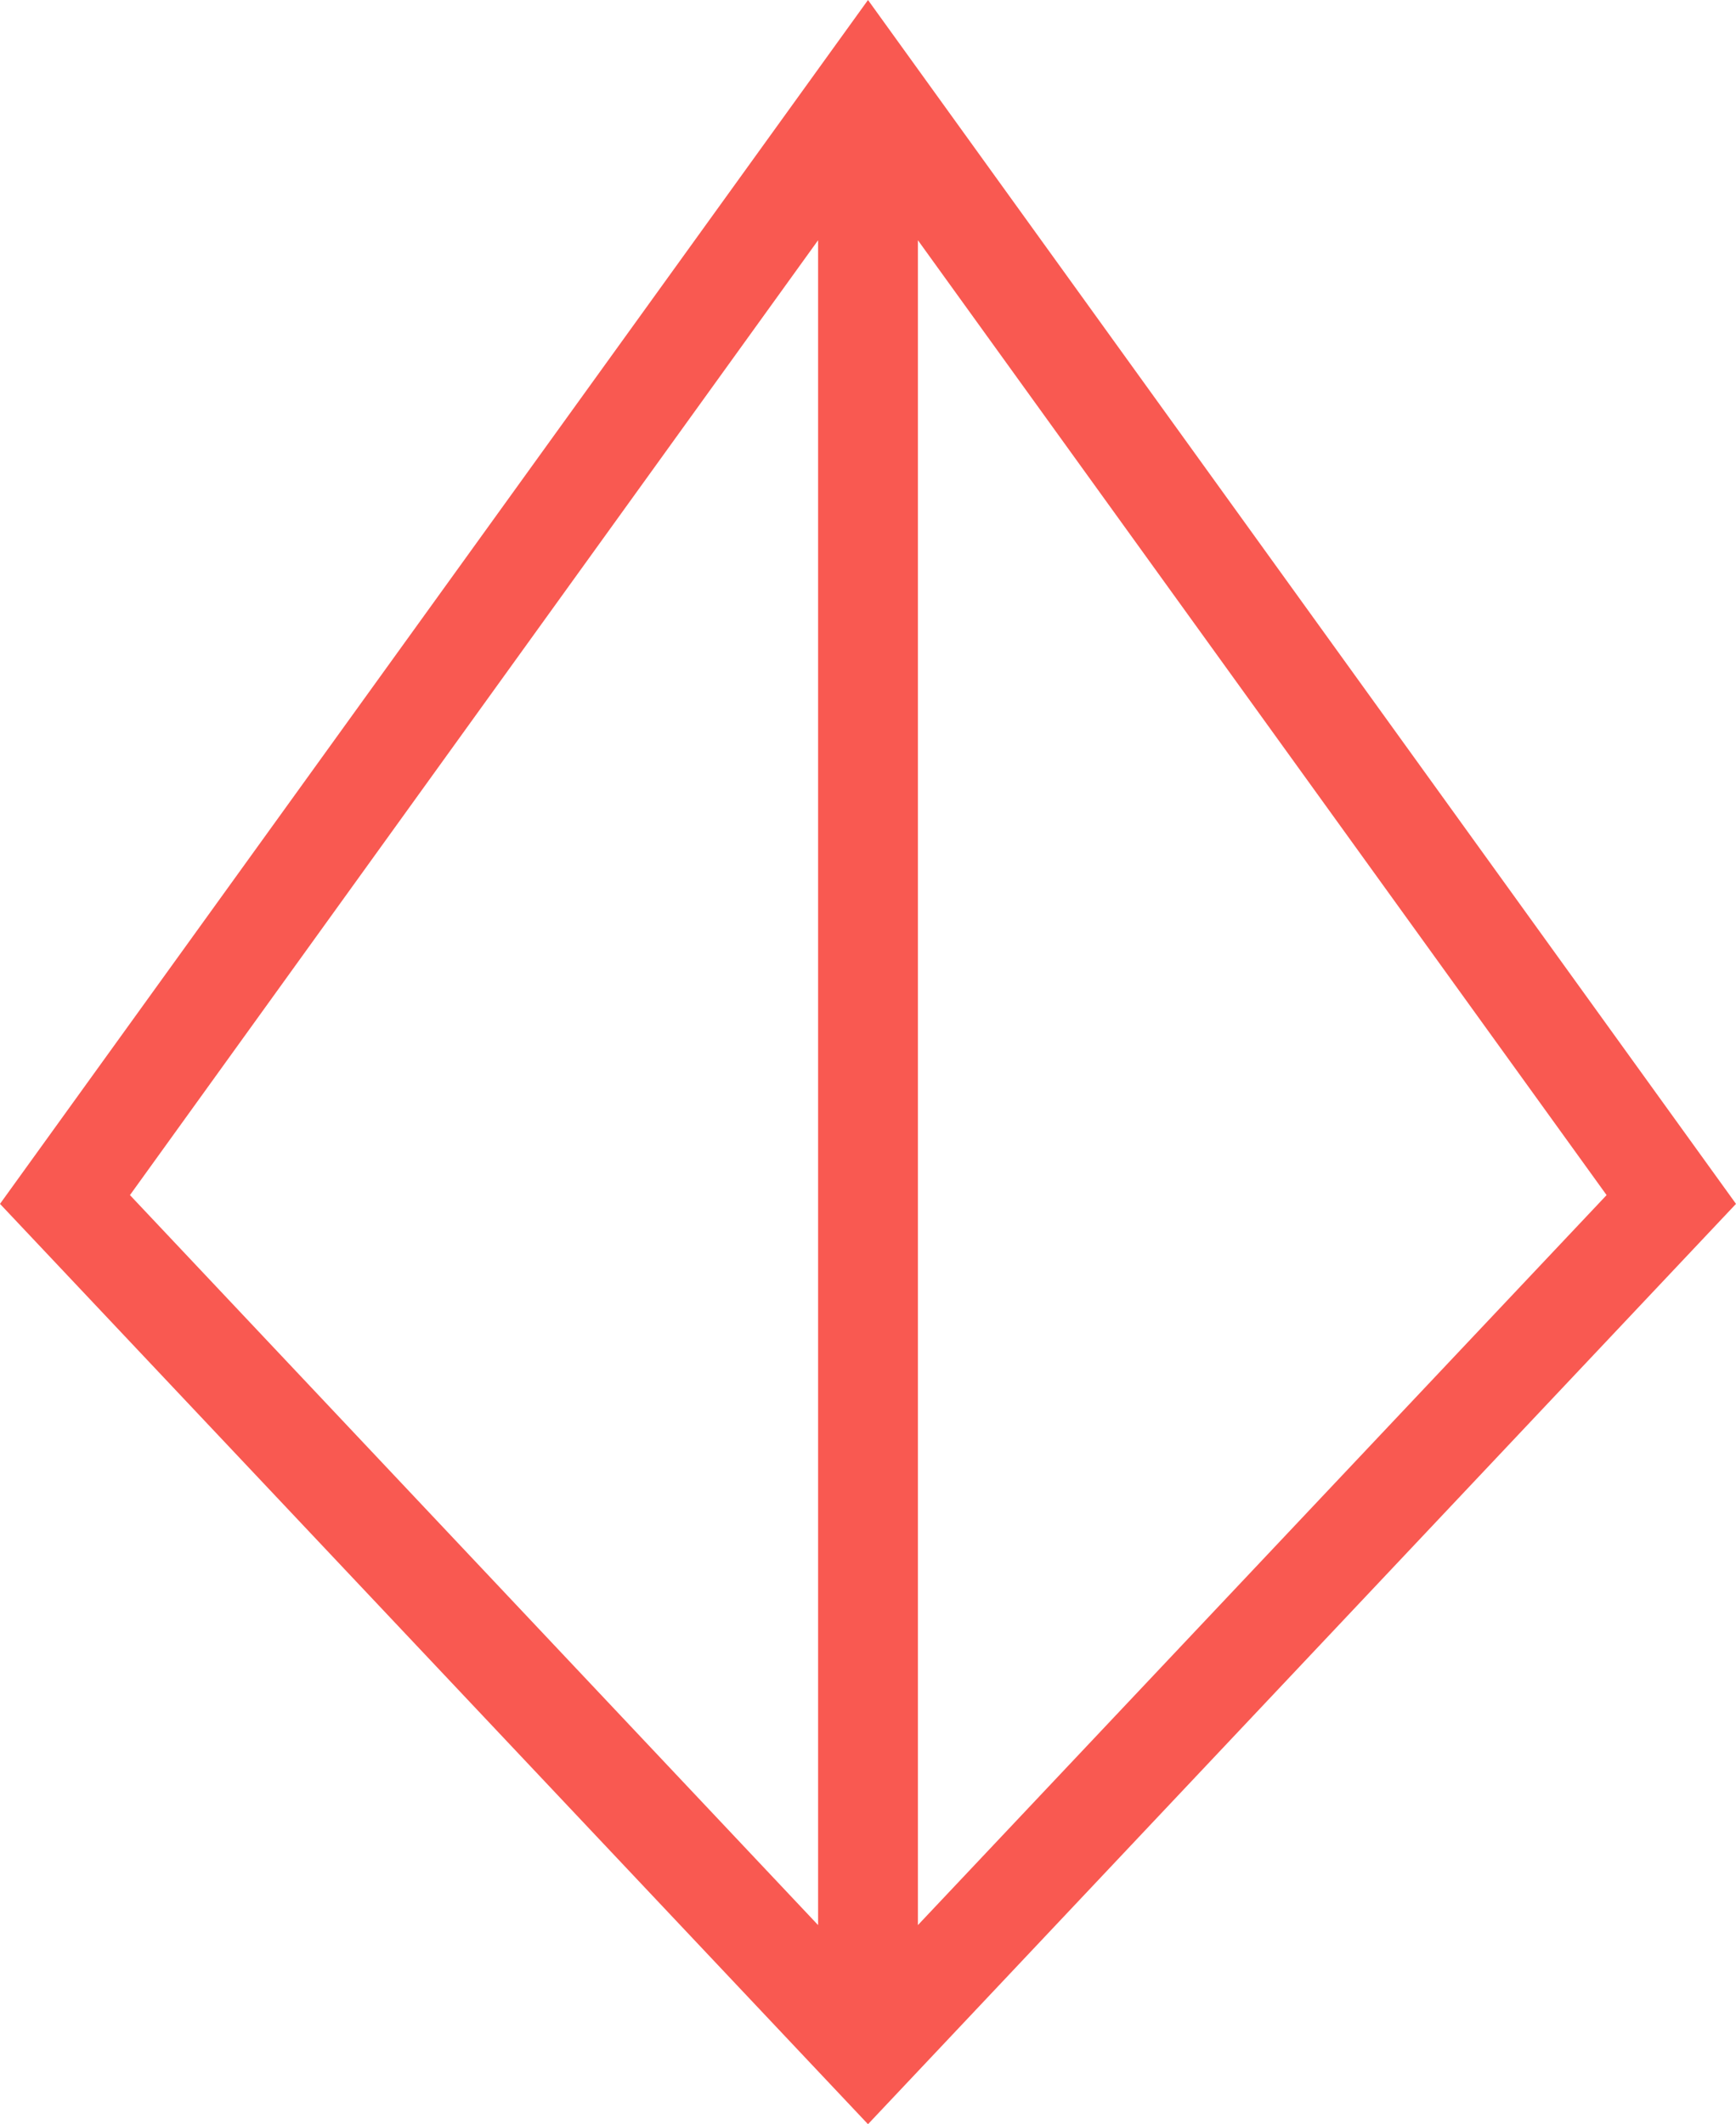
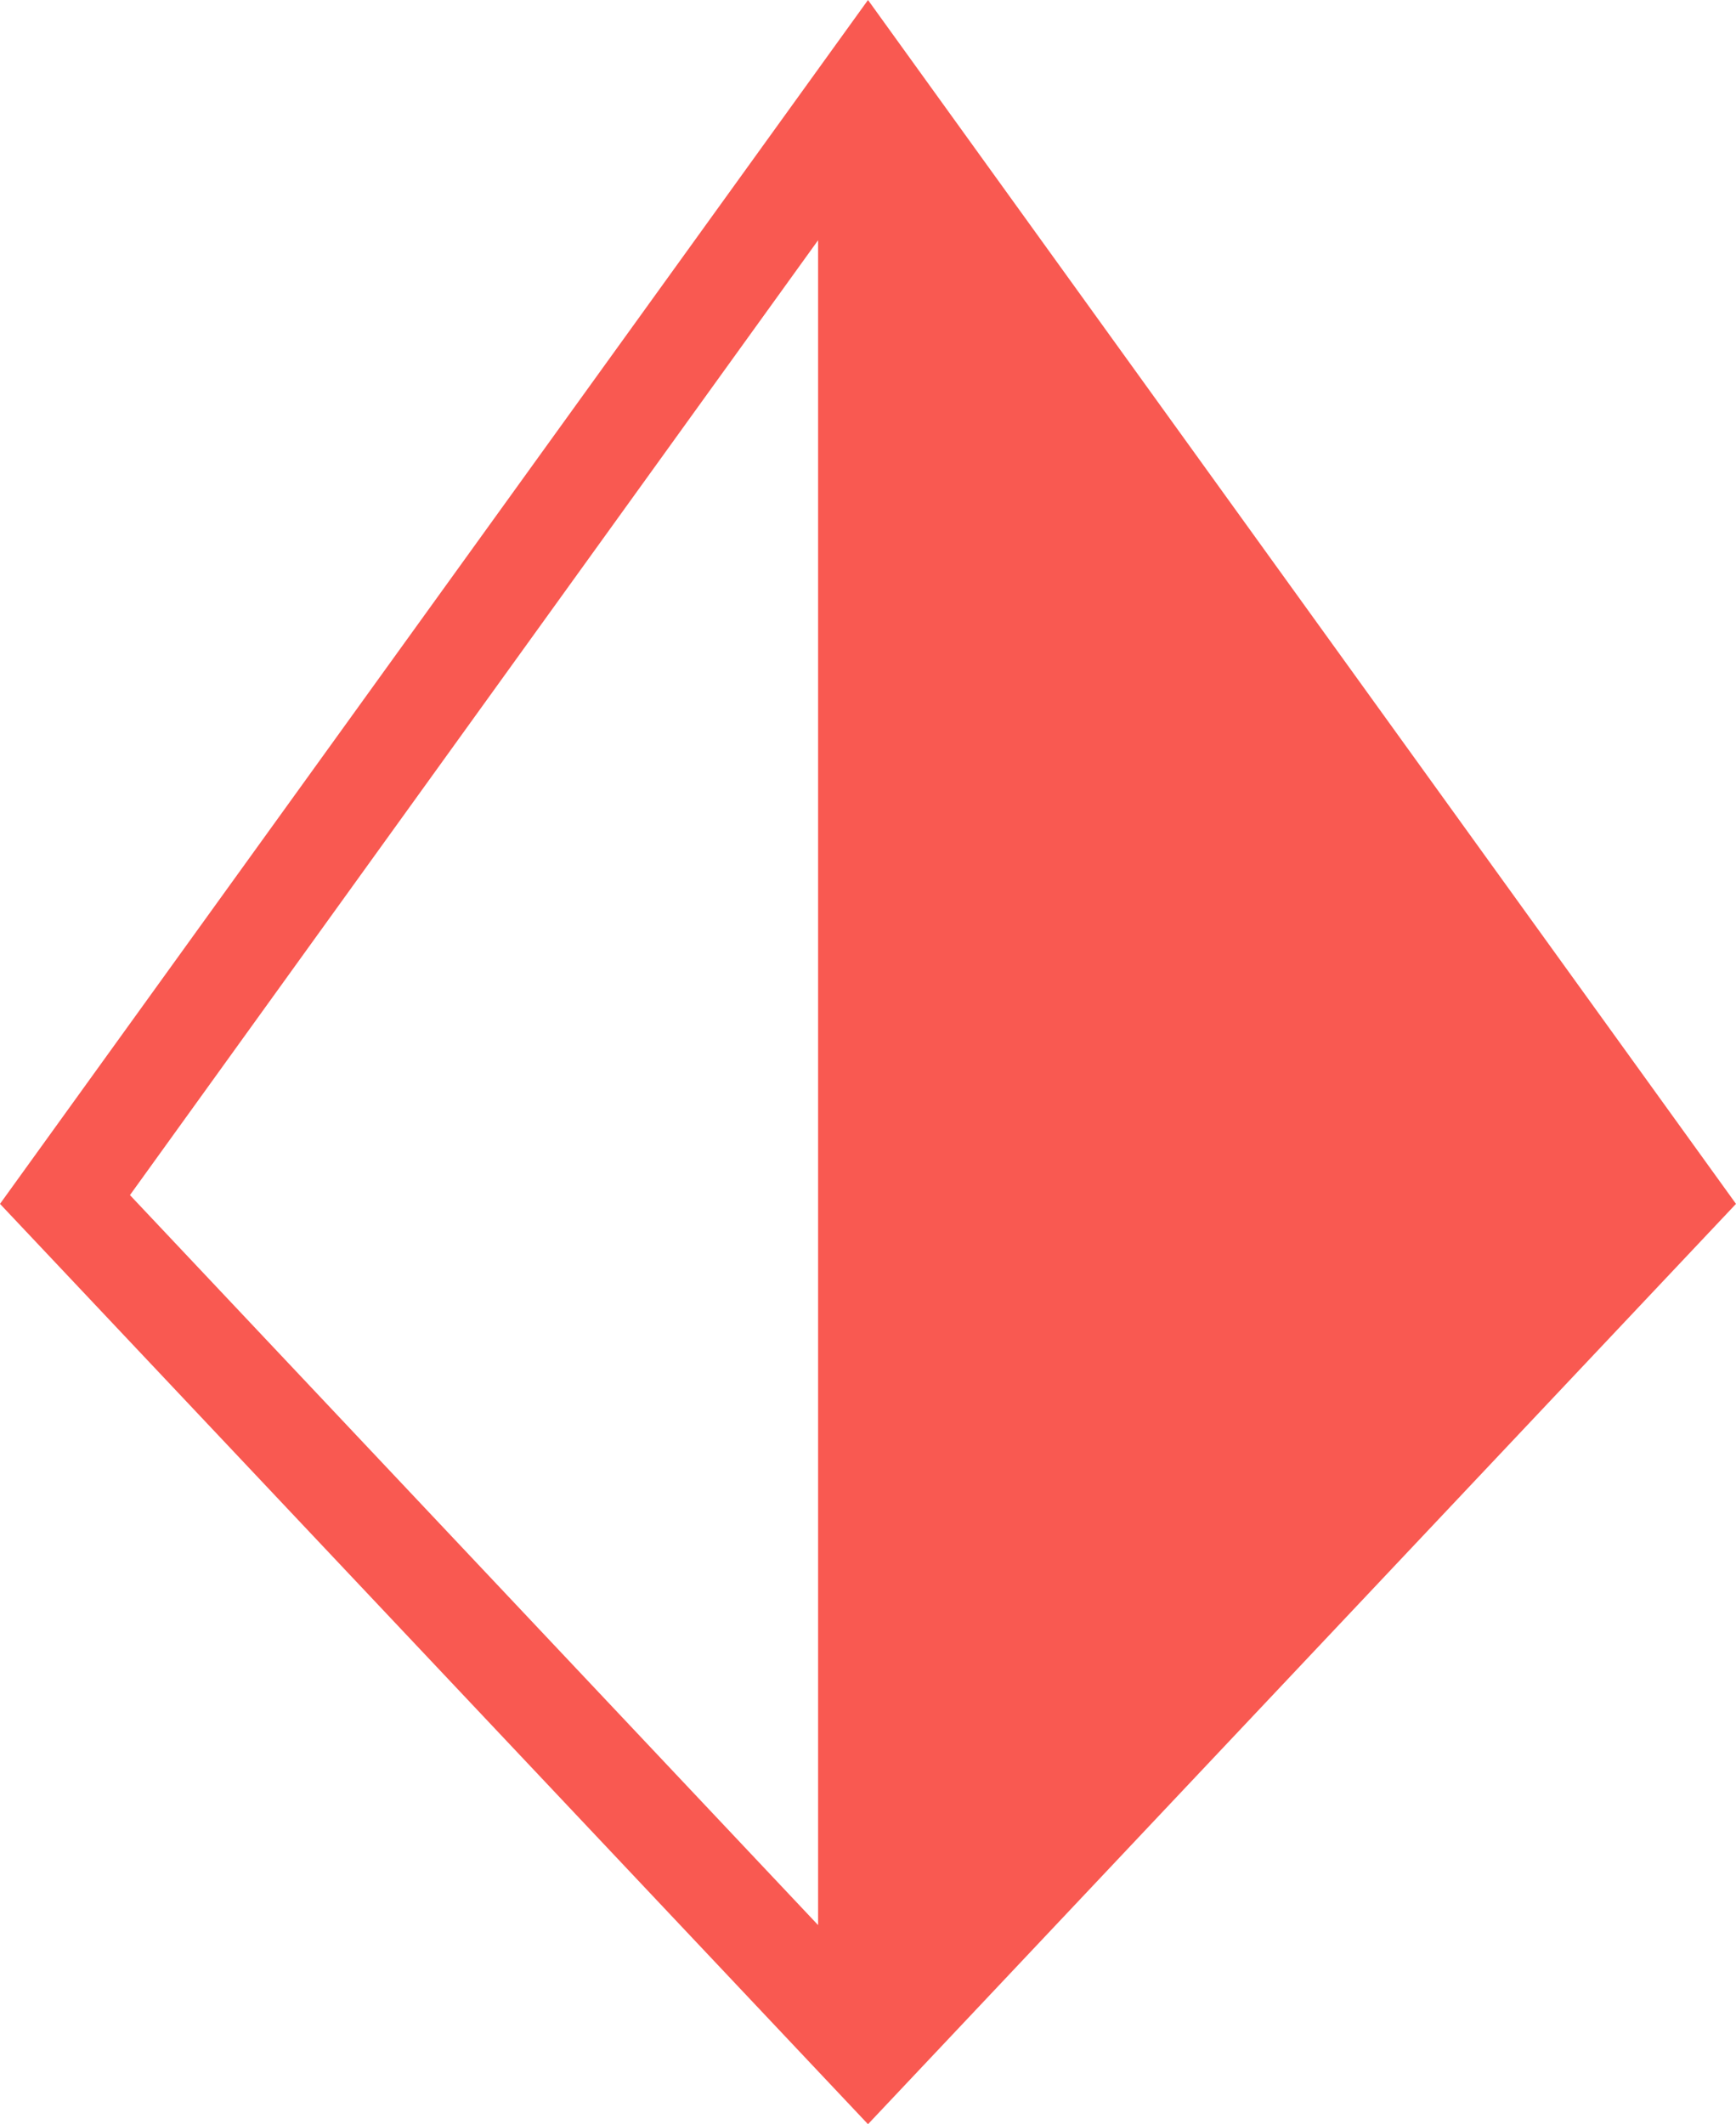
<svg xmlns="http://www.w3.org/2000/svg" id="Layer_1" data-name="Layer 1" viewBox="0 0 31.66 38.73">
  <defs>
    <style>.cls-1{fill:#f95951;}</style>
  </defs>
  <title>spekkie</title>
-   <path class="cls-1" d="M2.37,21.79,14.92,4.38V35.1ZM16.74,4.38,29.3,21.79,16.74,35.1ZM15.83,0,0,21.95,15.83,38.73,31.66,21.95Z" transform="translate(0 0)" />
+   <path class="cls-1" d="M2.37,21.79,14.92,4.38V35.1ZZM15.83,0,0,21.95,15.83,38.73,31.66,21.95Z" transform="translate(0 0)" />
</svg>